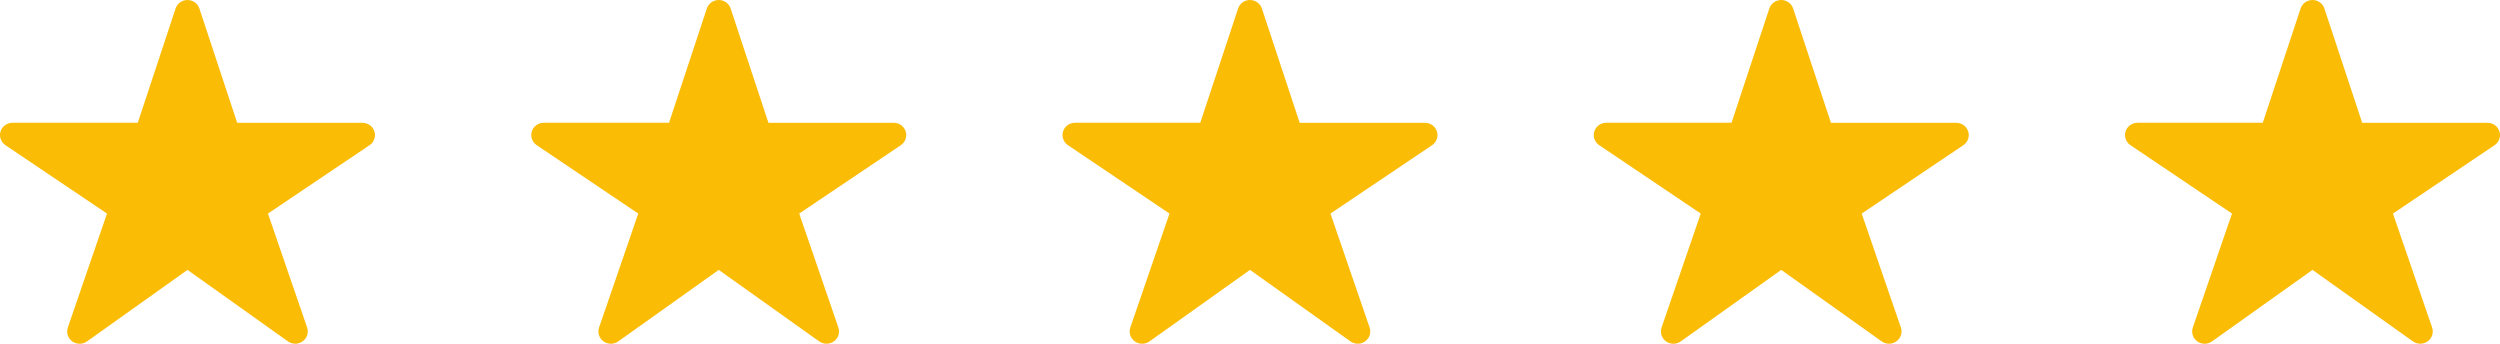
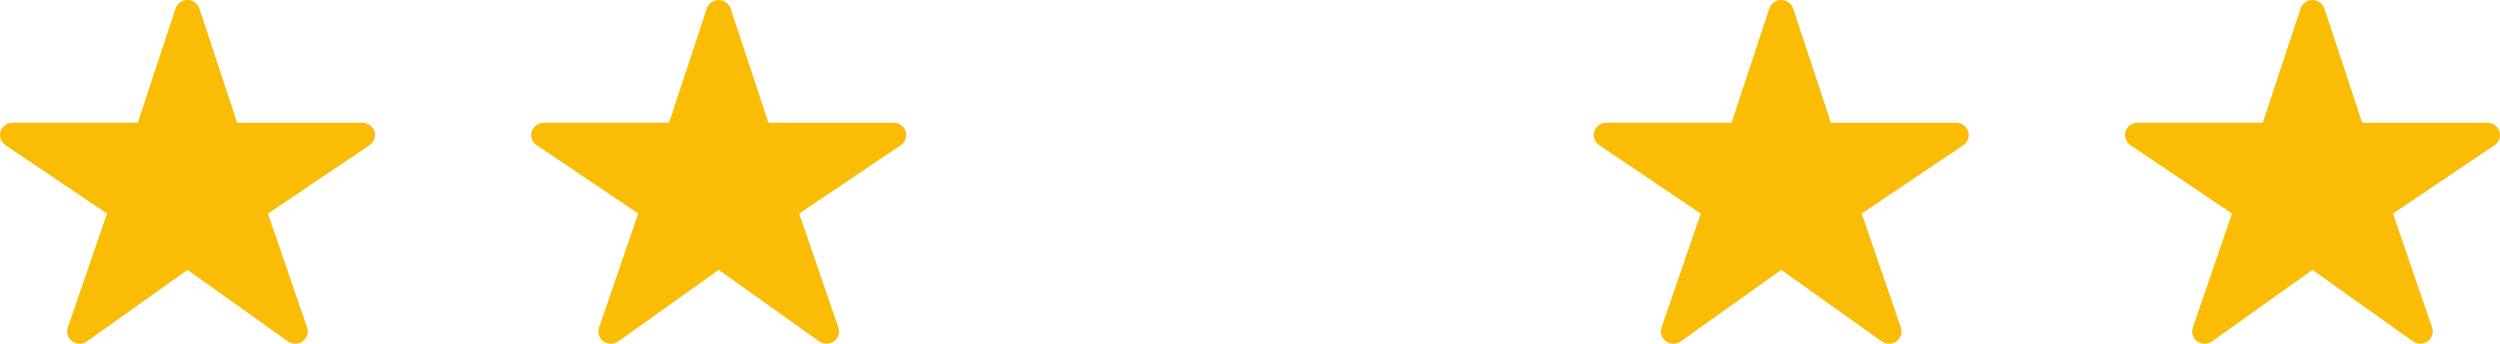
<svg xmlns="http://www.w3.org/2000/svg" width="160" height="22" viewBox="0 0 160 22" fill="none">
  <path d="M18.899 21.998C18.731 21.998 18.567 21.947 18.43 21.85L11.999 17.272L5.568 21.85C5.43 21.948 5.265 22.001 5.095 22C4.925 21.999 4.76 21.946 4.624 21.847C4.487 21.748 4.386 21.609 4.335 21.45C4.284 21.291 4.286 21.12 4.34 20.963L6.848 13.668L0.348 9.291C0.207 9.196 0.101 9.059 0.045 8.901C-0.012 8.743 -0.015 8.571 0.035 8.411C0.086 8.251 0.187 8.111 0.324 8.011C0.461 7.911 0.627 7.857 0.798 7.857H8.818L11.238 0.543C11.29 0.385 11.392 0.248 11.528 0.15C11.665 0.053 11.83 0 11.999 0C12.168 0 12.332 0.053 12.469 0.15C12.606 0.248 12.708 0.385 12.76 0.543L15.18 7.859H23.2C23.37 7.859 23.537 7.913 23.674 8.012C23.812 8.112 23.913 8.252 23.964 8.412C24.015 8.573 24.012 8.745 23.956 8.903C23.899 9.061 23.793 9.198 23.652 9.293L17.149 13.668L19.656 20.961C19.696 21.079 19.708 21.205 19.689 21.328C19.67 21.451 19.622 21.568 19.548 21.669C19.474 21.771 19.377 21.853 19.264 21.91C19.151 21.968 19.026 21.997 18.899 21.998Z" fill="#FBBC05" />
  <path d="M52.899 21.998C52.731 21.998 52.566 21.947 52.43 21.85L45.999 17.272L39.568 21.85C39.43 21.948 39.265 22.001 39.095 22C38.925 21.999 38.76 21.946 38.624 21.847C38.487 21.748 38.386 21.609 38.335 21.45C38.284 21.291 38.286 21.12 38.34 20.963L40.848 13.668L34.348 9.291C34.207 9.196 34.101 9.059 34.045 8.901C33.988 8.743 33.985 8.571 34.035 8.411C34.086 8.251 34.187 8.111 34.324 8.011C34.461 7.911 34.627 7.857 34.798 7.857H42.818L45.238 0.543C45.29 0.385 45.392 0.248 45.528 0.15C45.665 0.053 45.83 0 45.999 0C46.168 0 46.333 0.053 46.469 0.15C46.606 0.248 46.708 0.385 46.76 0.543L49.18 7.859H57.2C57.37 7.859 57.537 7.913 57.674 8.012C57.812 8.112 57.913 8.252 57.964 8.412C58.015 8.573 58.012 8.745 57.956 8.903C57.899 9.061 57.793 9.198 57.652 9.293L51.149 13.668L53.656 20.961C53.696 21.079 53.708 21.205 53.689 21.328C53.67 21.451 53.622 21.568 53.548 21.669C53.474 21.771 53.377 21.853 53.264 21.91C53.151 21.968 53.026 21.997 52.899 21.998Z" fill="#FBBC05" />
-   <path d="M86.899 21.998C86.731 21.998 86.567 21.947 86.43 21.85L79.999 17.272L73.568 21.85C73.43 21.948 73.265 22.001 73.095 22C72.925 21.999 72.76 21.946 72.624 21.847C72.487 21.748 72.386 21.609 72.335 21.45C72.284 21.291 72.286 21.12 72.34 20.963L74.848 13.668L68.348 9.291C68.207 9.196 68.101 9.059 68.045 8.901C67.988 8.743 67.985 8.571 68.035 8.411C68.086 8.251 68.187 8.111 68.324 8.011C68.461 7.911 68.627 7.857 68.798 7.857H76.817L79.238 0.543C79.29 0.385 79.392 0.248 79.528 0.15C79.665 0.053 79.83 0 79.999 0C80.168 0 80.332 0.053 80.469 0.15C80.606 0.248 80.708 0.385 80.76 0.543L83.18 7.859H91.2C91.37 7.859 91.537 7.913 91.674 8.012C91.812 8.112 91.913 8.252 91.964 8.412C92.015 8.573 92.012 8.745 91.956 8.903C91.899 9.061 91.793 9.198 91.652 9.293L85.149 13.668L87.656 20.961C87.696 21.079 87.708 21.205 87.689 21.328C87.67 21.451 87.622 21.568 87.548 21.669C87.474 21.771 87.377 21.853 87.264 21.91C87.151 21.968 87.026 21.997 86.899 21.998Z" fill="#FBBC05" />
  <path d="M120.899 21.998C120.731 21.998 120.567 21.947 120.43 21.85L113.999 17.272L107.568 21.85C107.43 21.948 107.265 22.001 107.095 22C106.925 21.999 106.76 21.946 106.624 21.847C106.487 21.748 106.386 21.609 106.335 21.45C106.284 21.291 106.286 21.12 106.34 20.963L108.848 13.668L102.348 9.291C102.207 9.196 102.101 9.059 102.045 8.901C101.988 8.743 101.985 8.571 102.035 8.411C102.086 8.251 102.187 8.111 102.324 8.011C102.461 7.911 102.627 7.857 102.798 7.857H110.818L113.238 0.543C113.29 0.385 113.392 0.248 113.528 0.15C113.665 0.053 113.83 0 113.999 0C114.168 0 114.332 0.053 114.469 0.15C114.606 0.248 114.708 0.385 114.76 0.543L117.18 7.859H125.2C125.37 7.859 125.537 7.913 125.674 8.012C125.812 8.112 125.914 8.252 125.964 8.412C126.015 8.573 126.012 8.745 125.956 8.903C125.899 9.061 125.793 9.198 125.652 9.293L119.149 13.668L121.656 20.961C121.696 21.079 121.708 21.205 121.689 21.328C121.67 21.451 121.622 21.568 121.548 21.669C121.474 21.771 121.377 21.853 121.264 21.91C121.151 21.968 121.026 21.997 120.899 21.998Z" fill="#FBBC05" />
  <path d="M154.899 21.998C154.731 21.998 154.567 21.947 154.43 21.85L147.999 17.272L141.568 21.85C141.43 21.948 141.265 22.001 141.095 22C140.925 21.999 140.76 21.946 140.624 21.847C140.487 21.748 140.386 21.609 140.335 21.45C140.284 21.291 140.286 21.12 140.34 20.963L142.848 13.668L136.348 9.291C136.207 9.196 136.101 9.059 136.045 8.901C135.988 8.743 135.985 8.571 136.035 8.411C136.086 8.251 136.187 8.111 136.324 8.011C136.461 7.911 136.627 7.857 136.798 7.857H144.818L147.238 0.543C147.29 0.385 147.392 0.248 147.528 0.15C147.665 0.053 147.83 0 147.999 0C148.168 0 148.332 0.053 148.469 0.15C148.606 0.248 148.708 0.385 148.76 0.543L151.18 7.859H159.2C159.37 7.859 159.537 7.913 159.674 8.012C159.812 8.112 159.914 8.252 159.964 8.412C160.015 8.573 160.012 8.745 159.956 8.903C159.899 9.061 159.793 9.198 159.652 9.293L153.149 13.668L155.656 20.961C155.696 21.079 155.708 21.205 155.689 21.328C155.67 21.451 155.622 21.568 155.548 21.669C155.474 21.771 155.377 21.853 155.264 21.91C155.151 21.968 155.026 21.997 154.899 21.998Z" fill="#FBBC05" />
</svg>